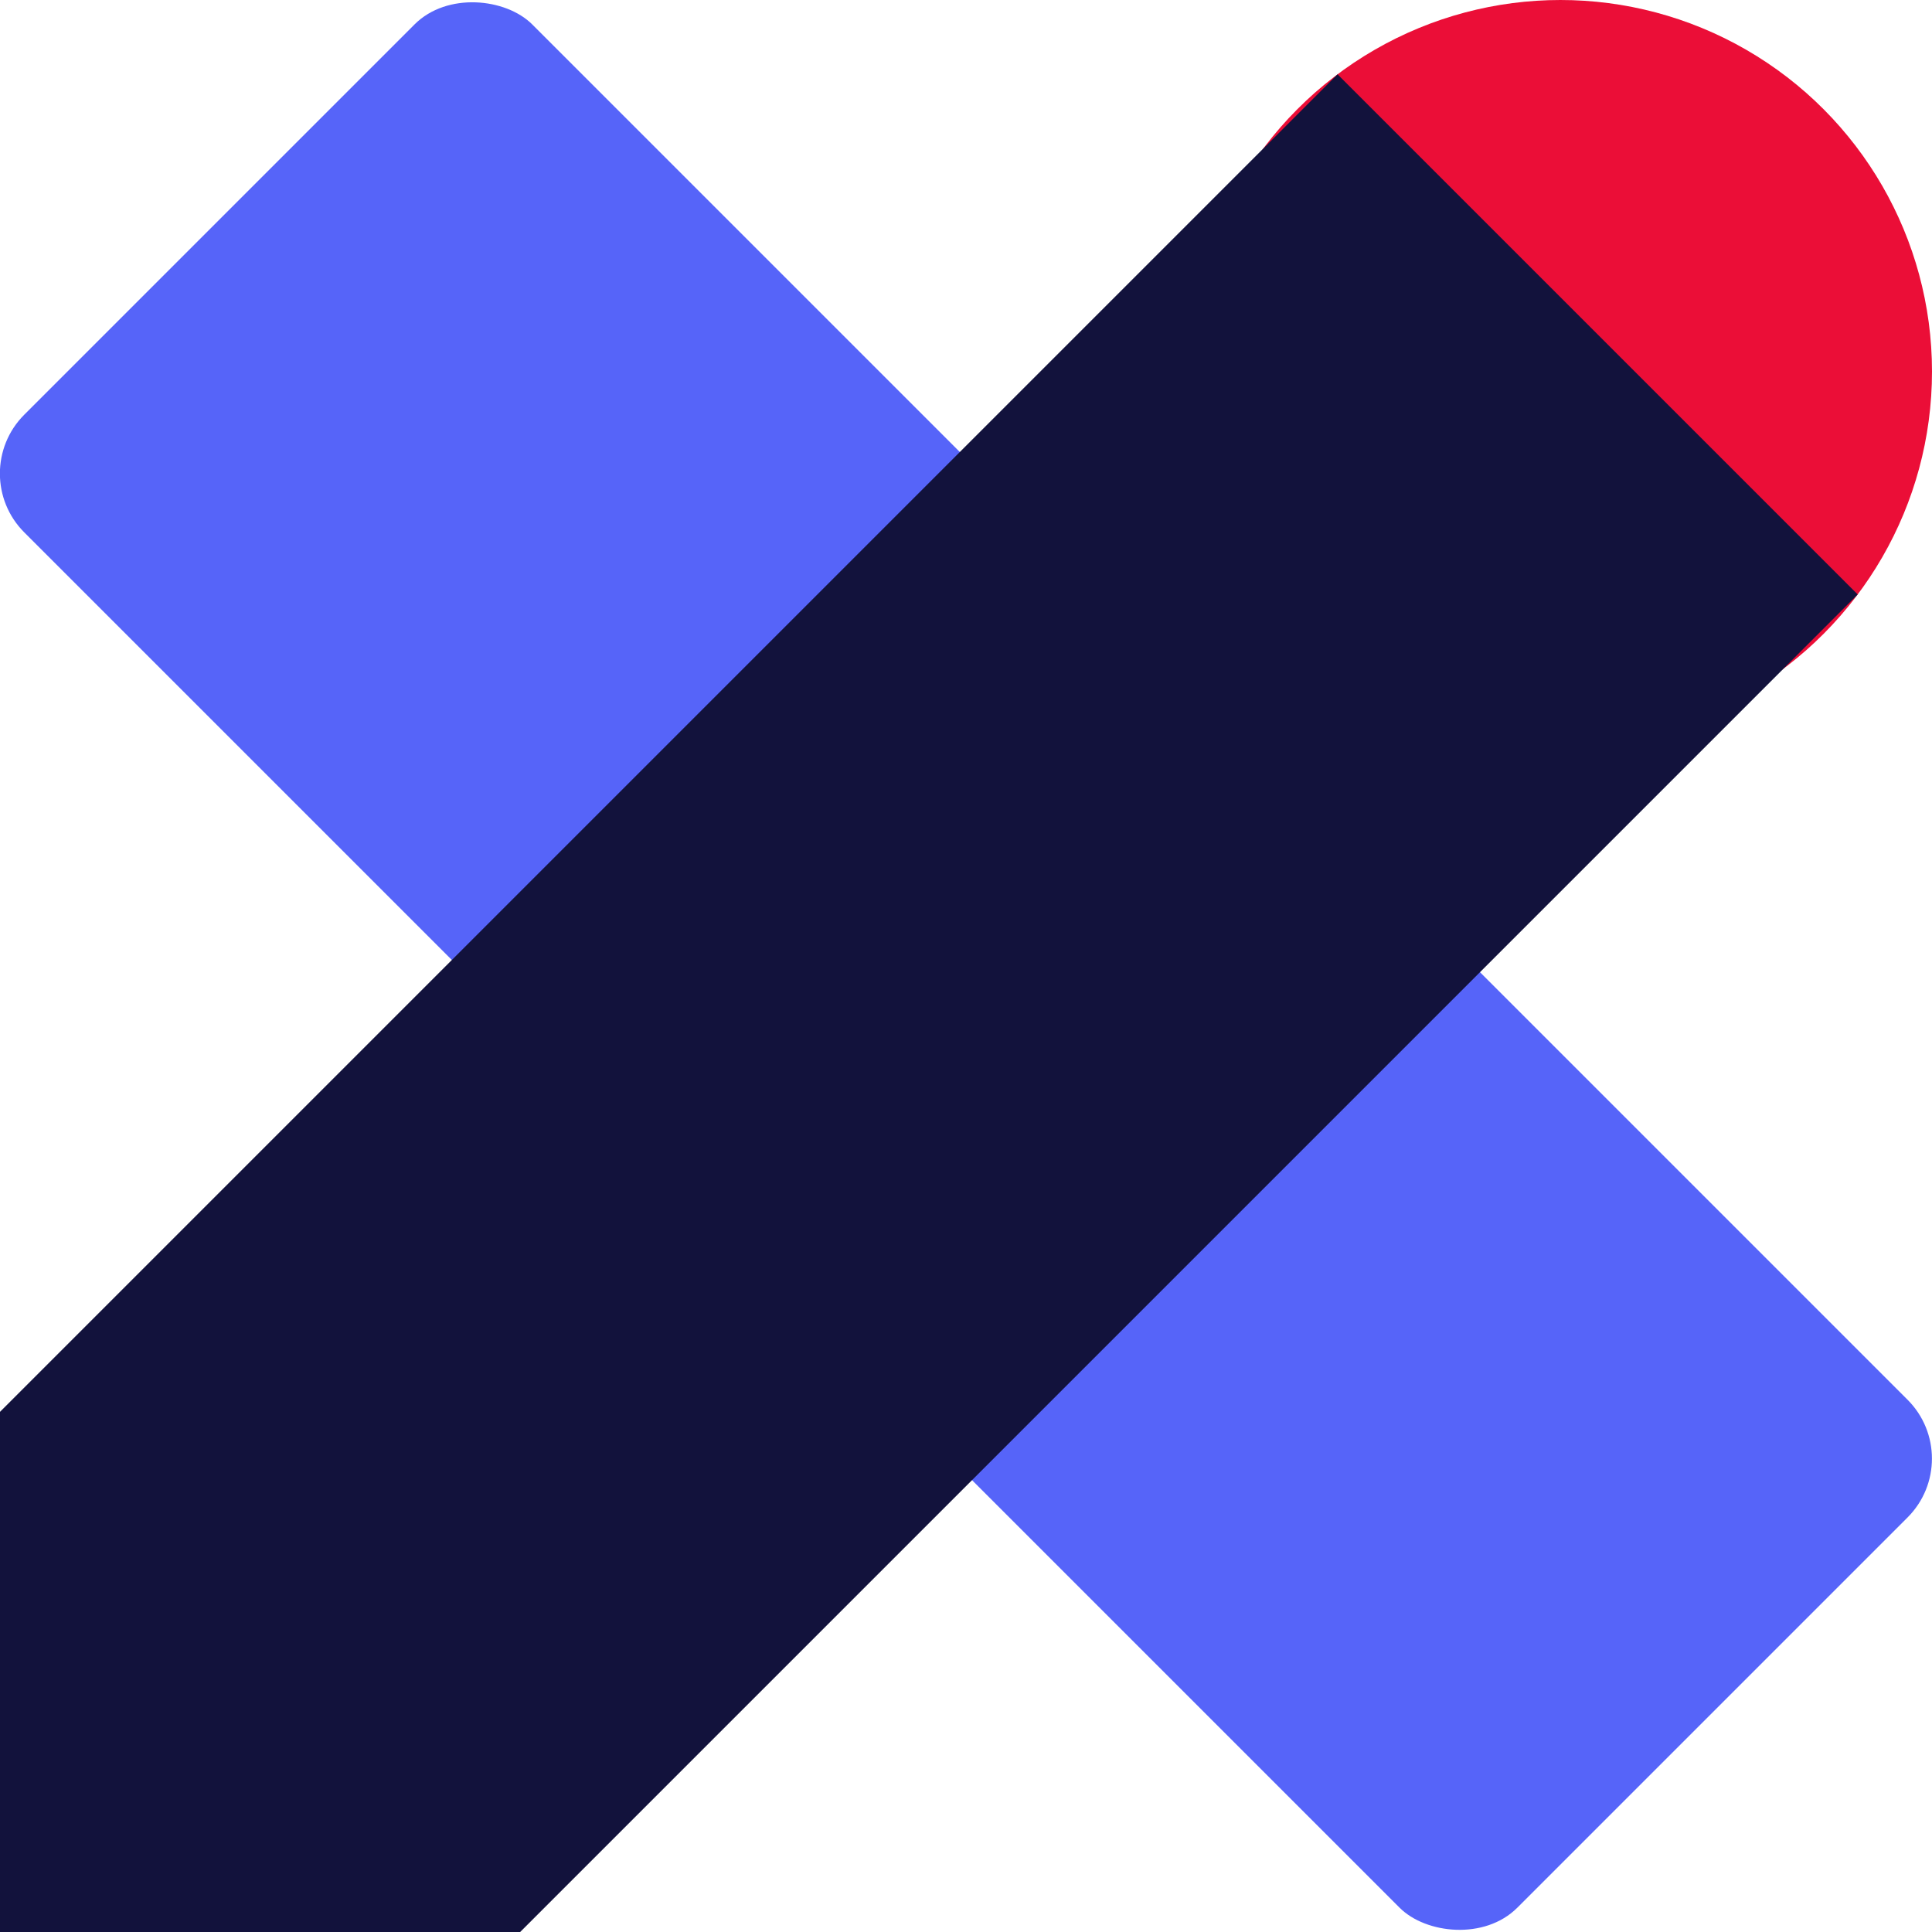
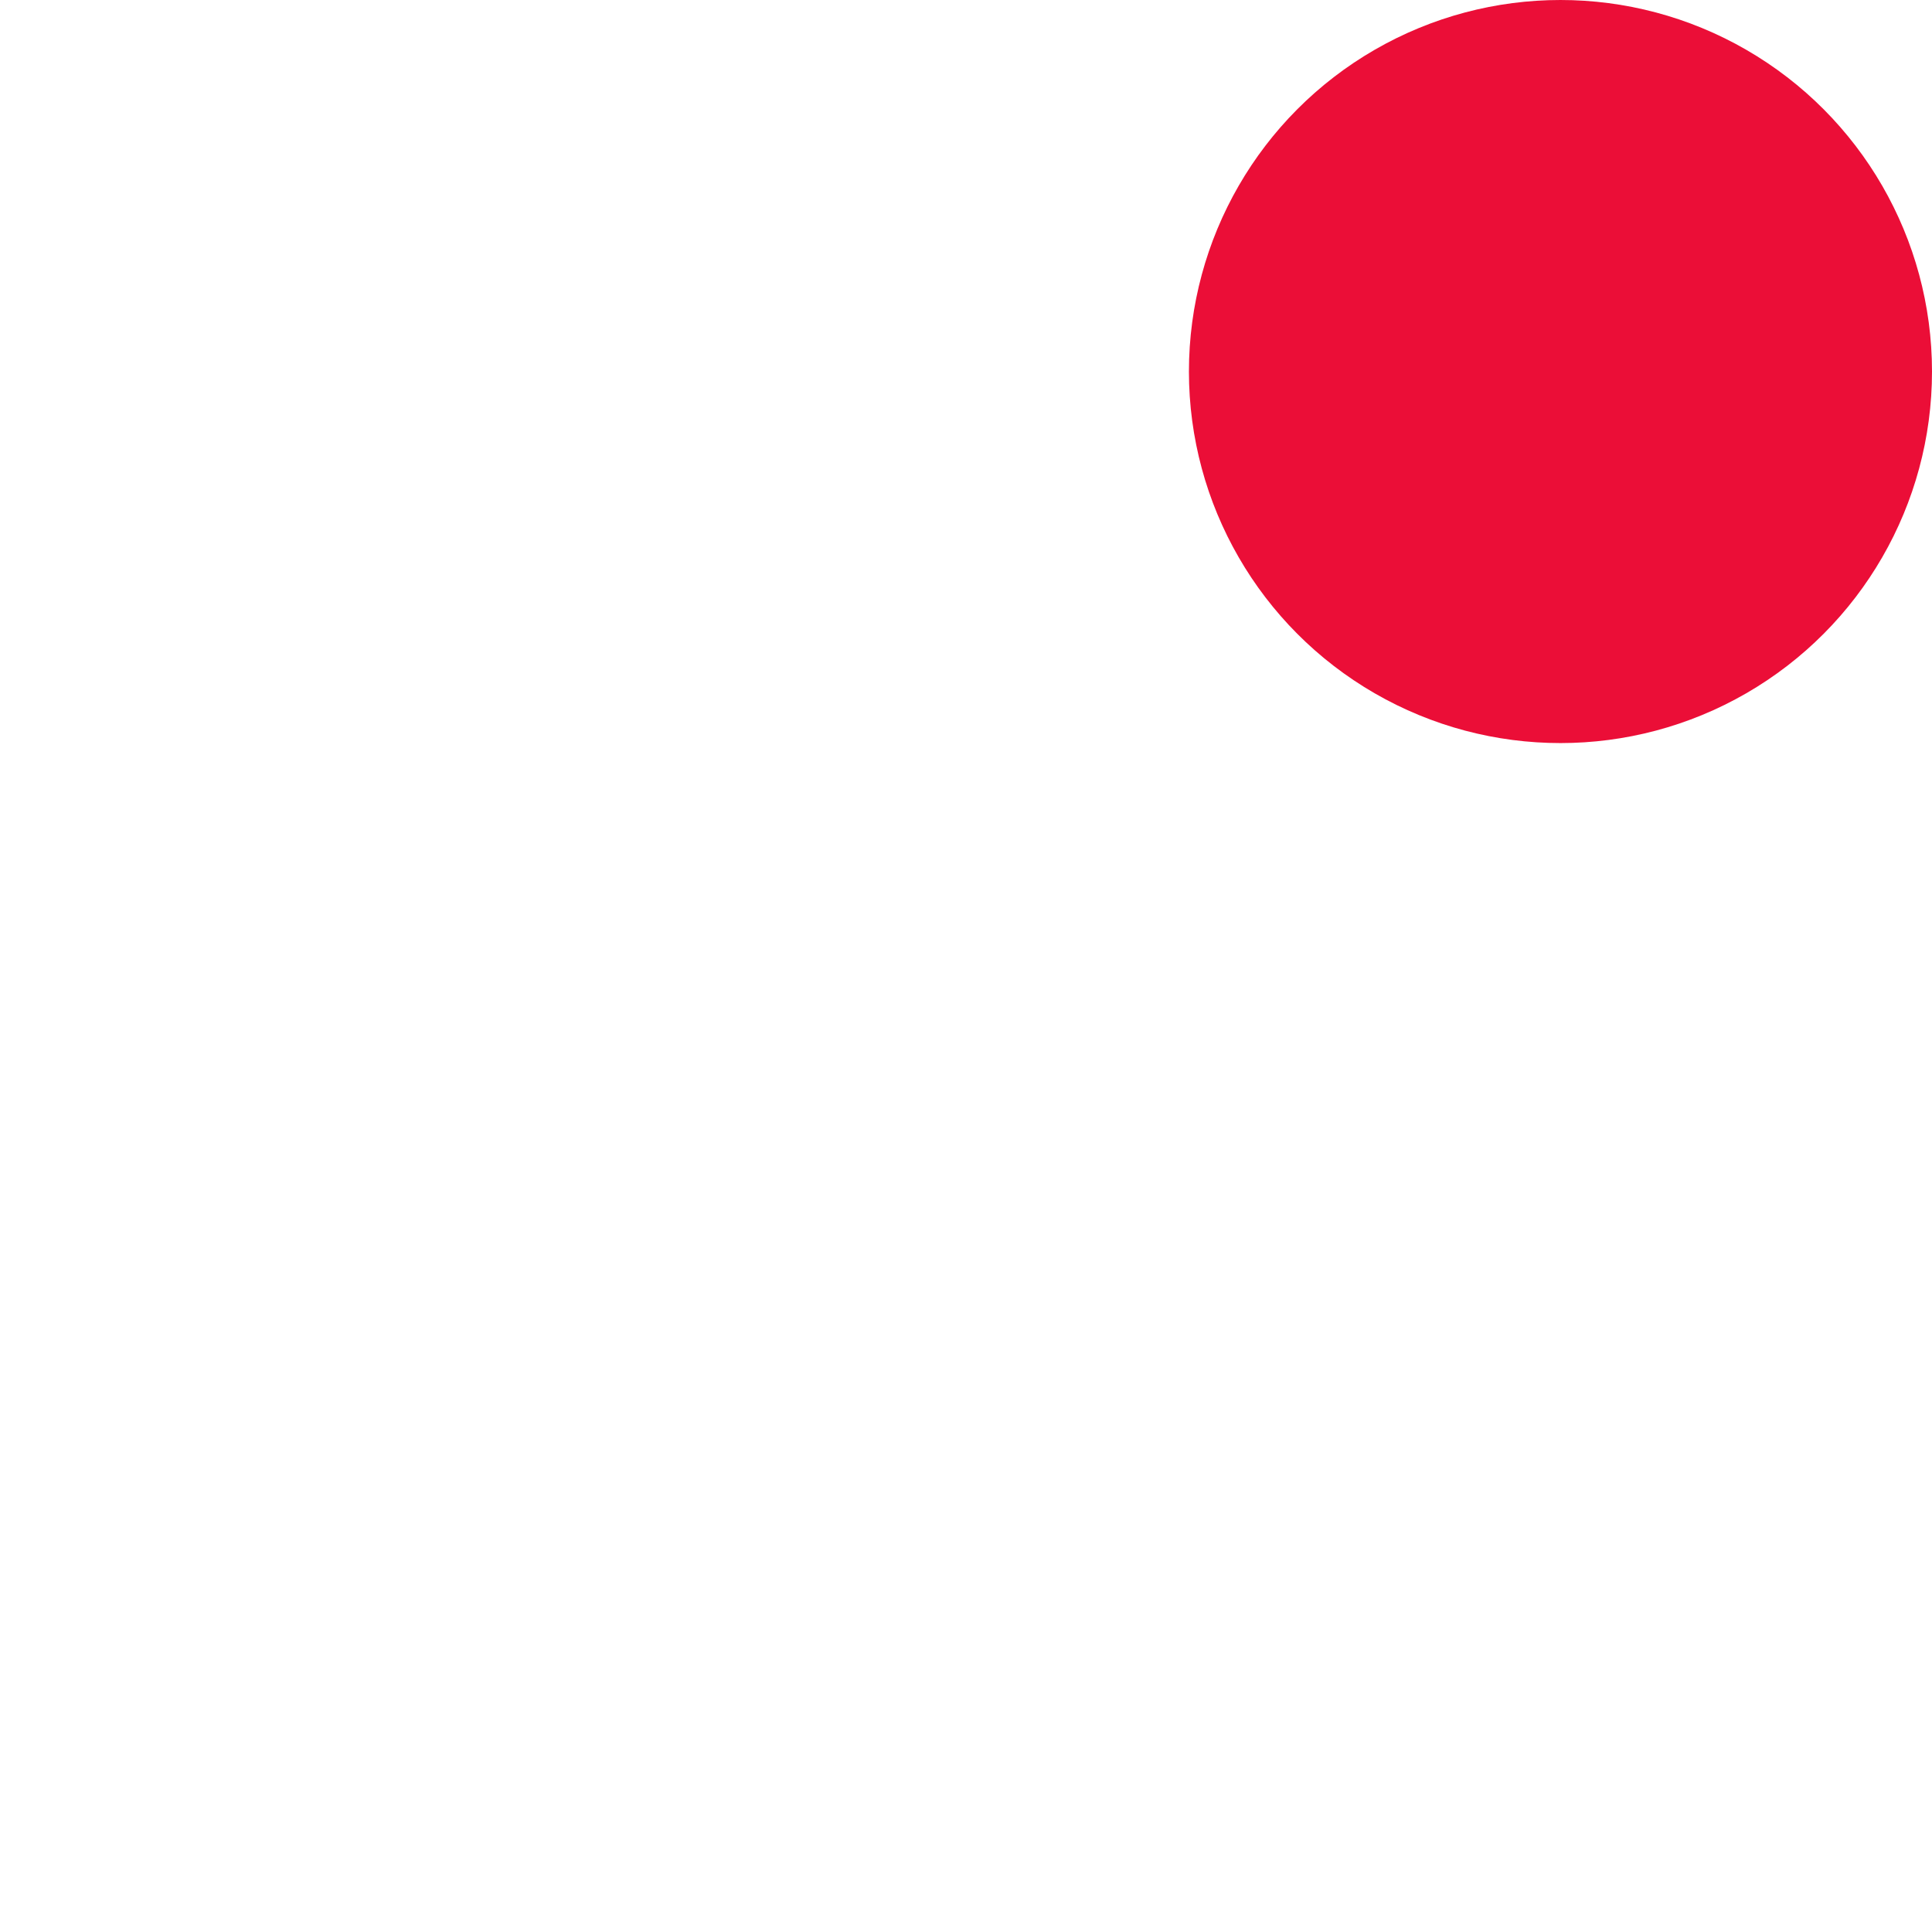
<svg xmlns="http://www.w3.org/2000/svg" id="Layer_2" data-name="Layer 2" viewBox="0 0 104 104">
  <defs>
    <style>
      .cls-1 {
        fill: #12123c;
      }

      .cls-2 {
        fill: #eb0e37;
      }

      .cls-3 {
        fill: #5664f9;
      }
    </style>
  </defs>
  <g id="_59_design-icon" data-name="59_design-icon">
-     <rect class="cls-3" x="32.66" y="-4.83" width="38.67" height="113.66" rx="4.48" ry="4.48" transform="translate(-21.54 52) rotate(-45)" />
    <g>
      <circle class="cls-2" cx="84" cy="20" r="20" />
-       <polygon class="cls-1" points="0 104 28 104 100 32 72 4 0 76 0 104" />
    </g>
  </g>
</svg>